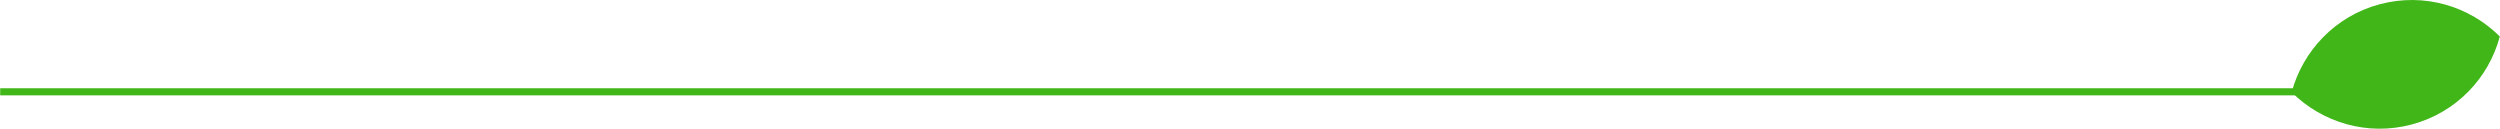
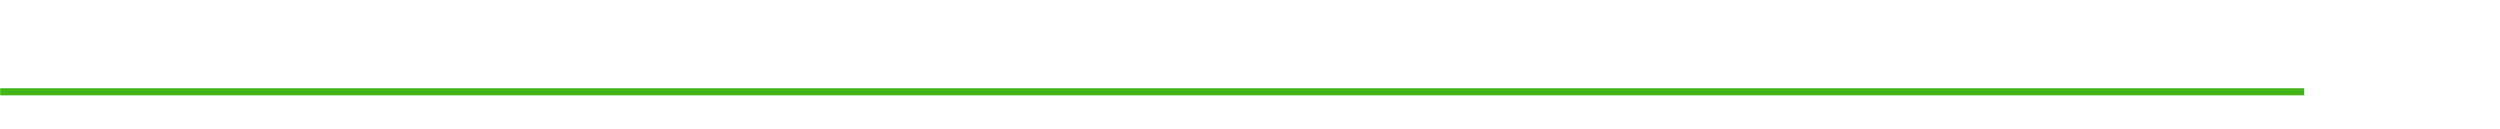
<svg xmlns="http://www.w3.org/2000/svg" xml:space="preserve" width="245.98mm" height="12.664mm" version="1.1" style="shape-rendering:geometricPrecision; text-rendering:geometricPrecision; image-rendering:optimizeQuality; fill-rule:evenodd; clip-rule:evenodd" viewBox="0 0 16993 875">
  <defs>
    <style type="text/css"> .fil0 {fill:#41B619} </style>
  </defs>
  <g id="Слой_x0020_1">
    <g id="_1938189062448">
-       <path class="fil0" d="M16993 248c-75,282 -295,517 -598,598 -302,81 -610,-13 -817,-219 76,-282 296,-517 598,-598 303,-81 611,13 817,219z" />
      <rect class="fil0" y="600" width="15663.5" height="48.228" />
    </g>
  </g>
</svg>